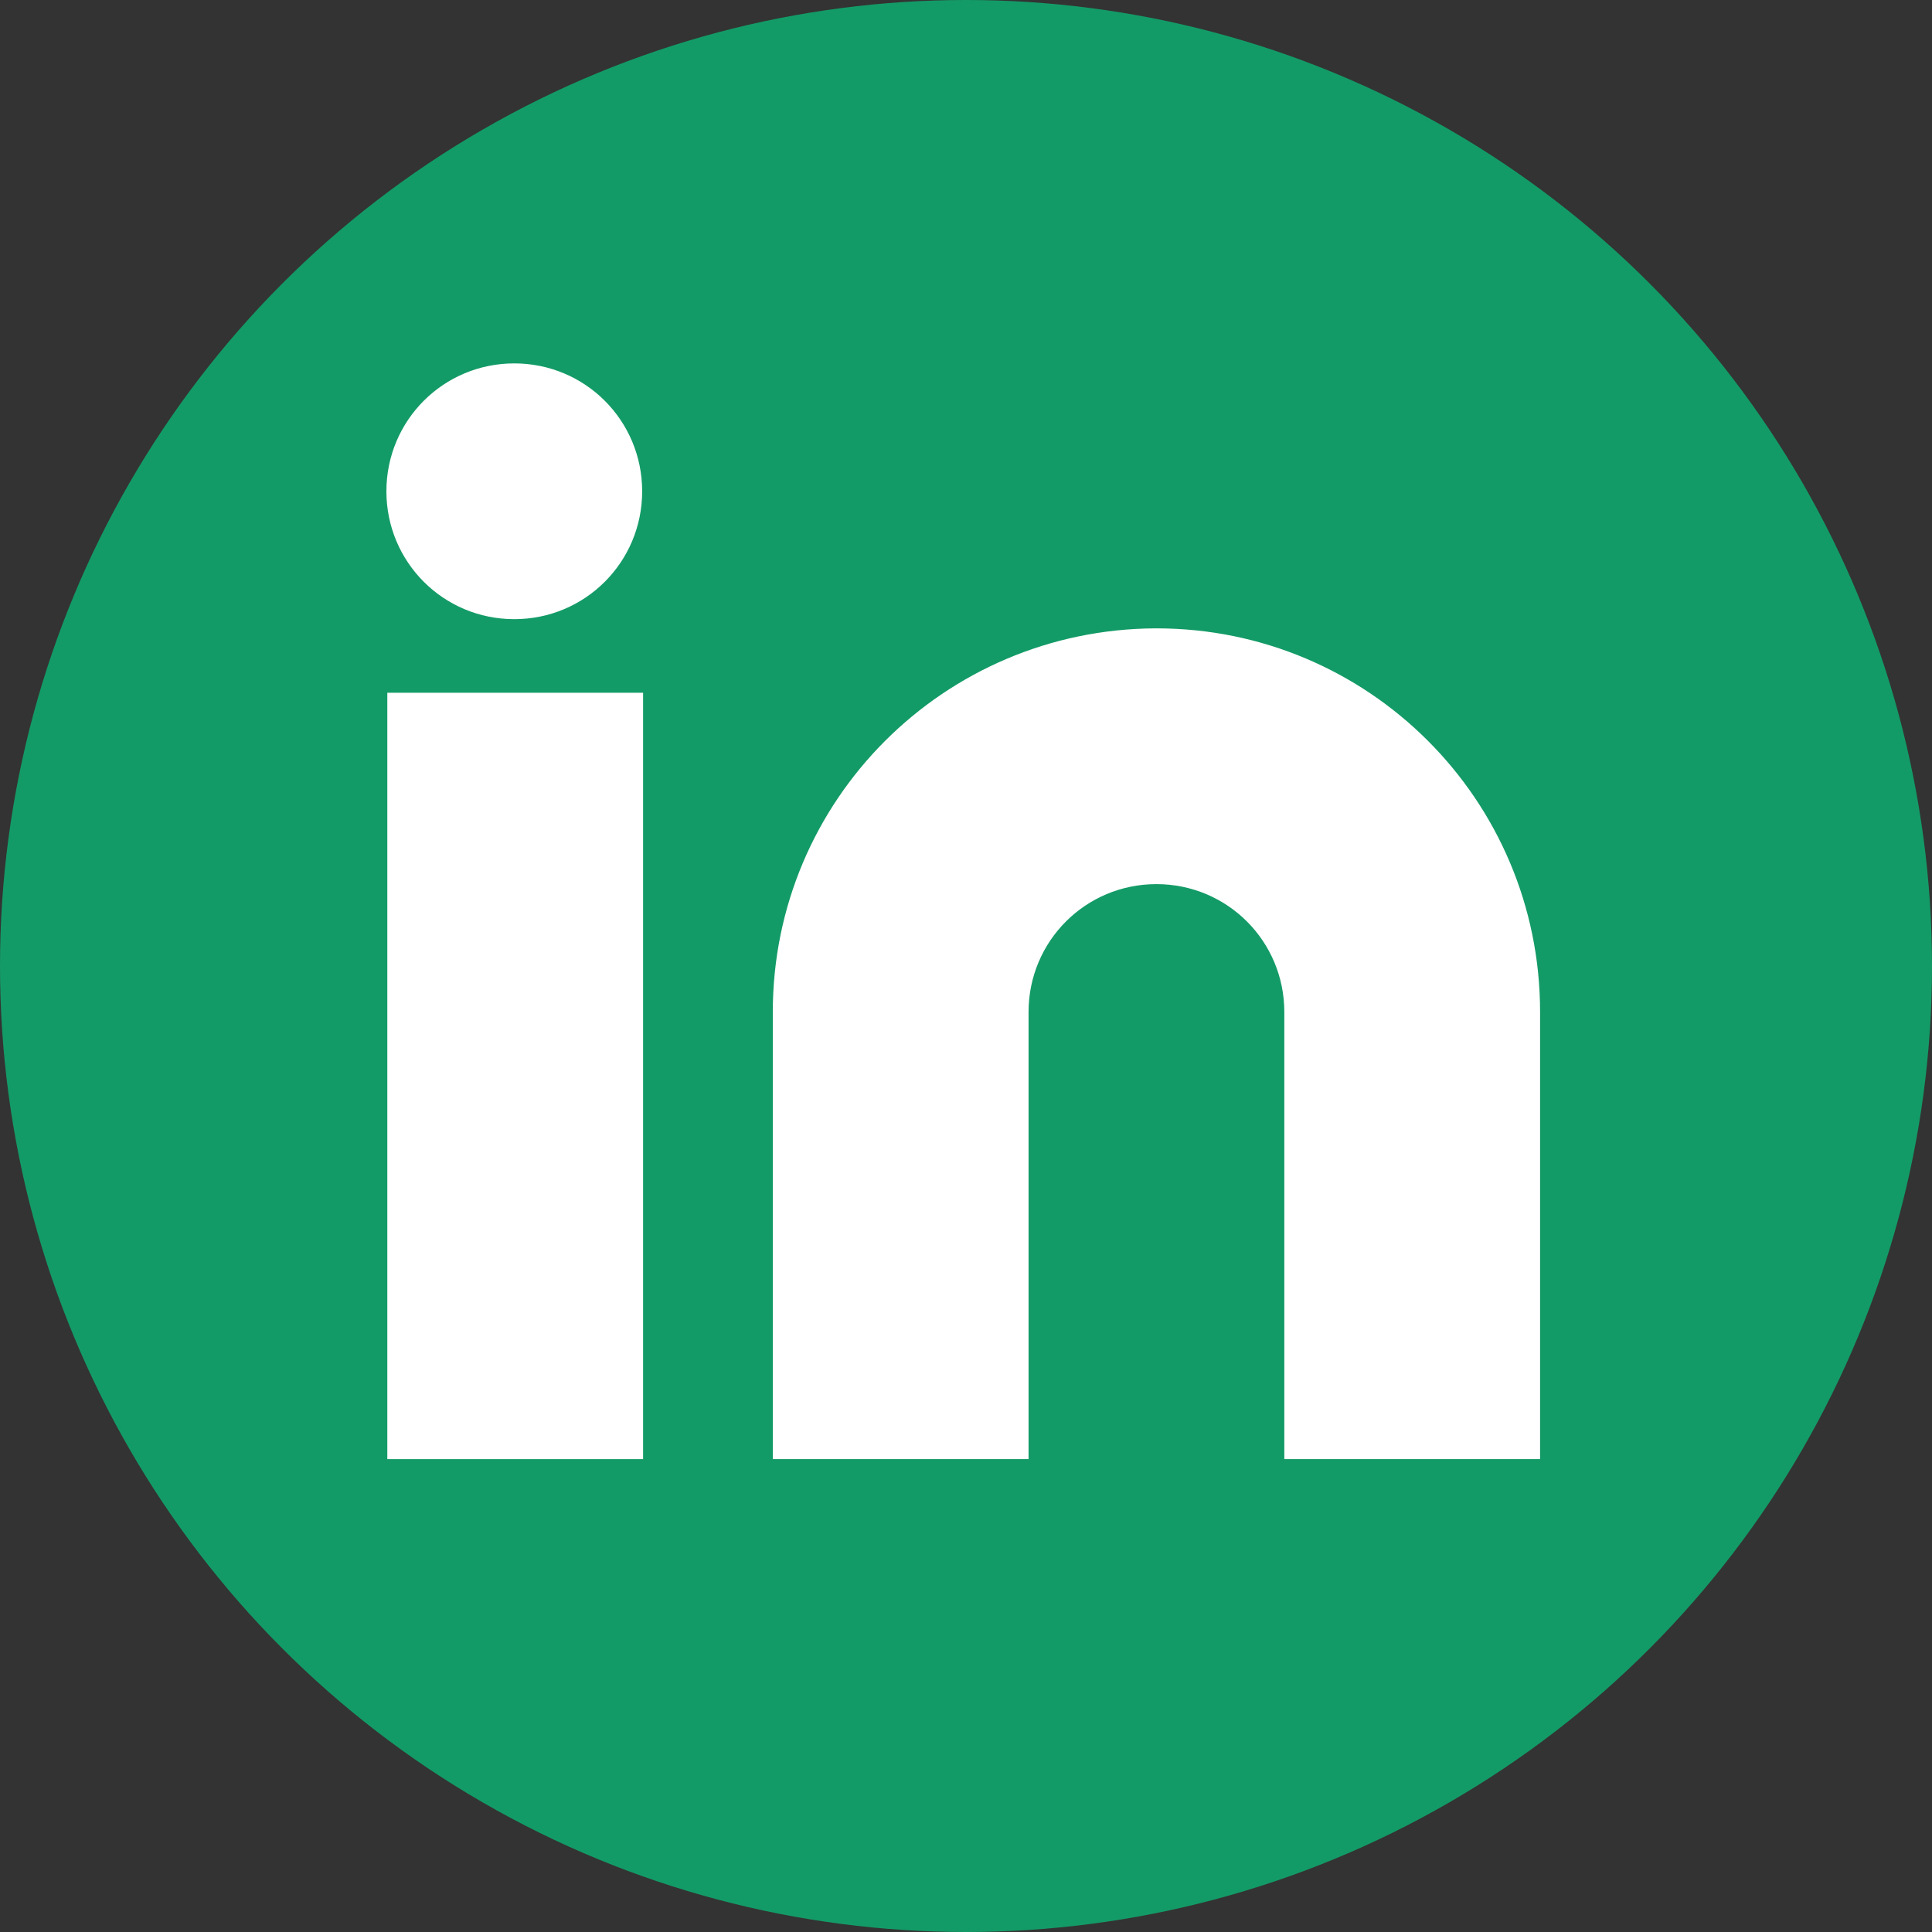
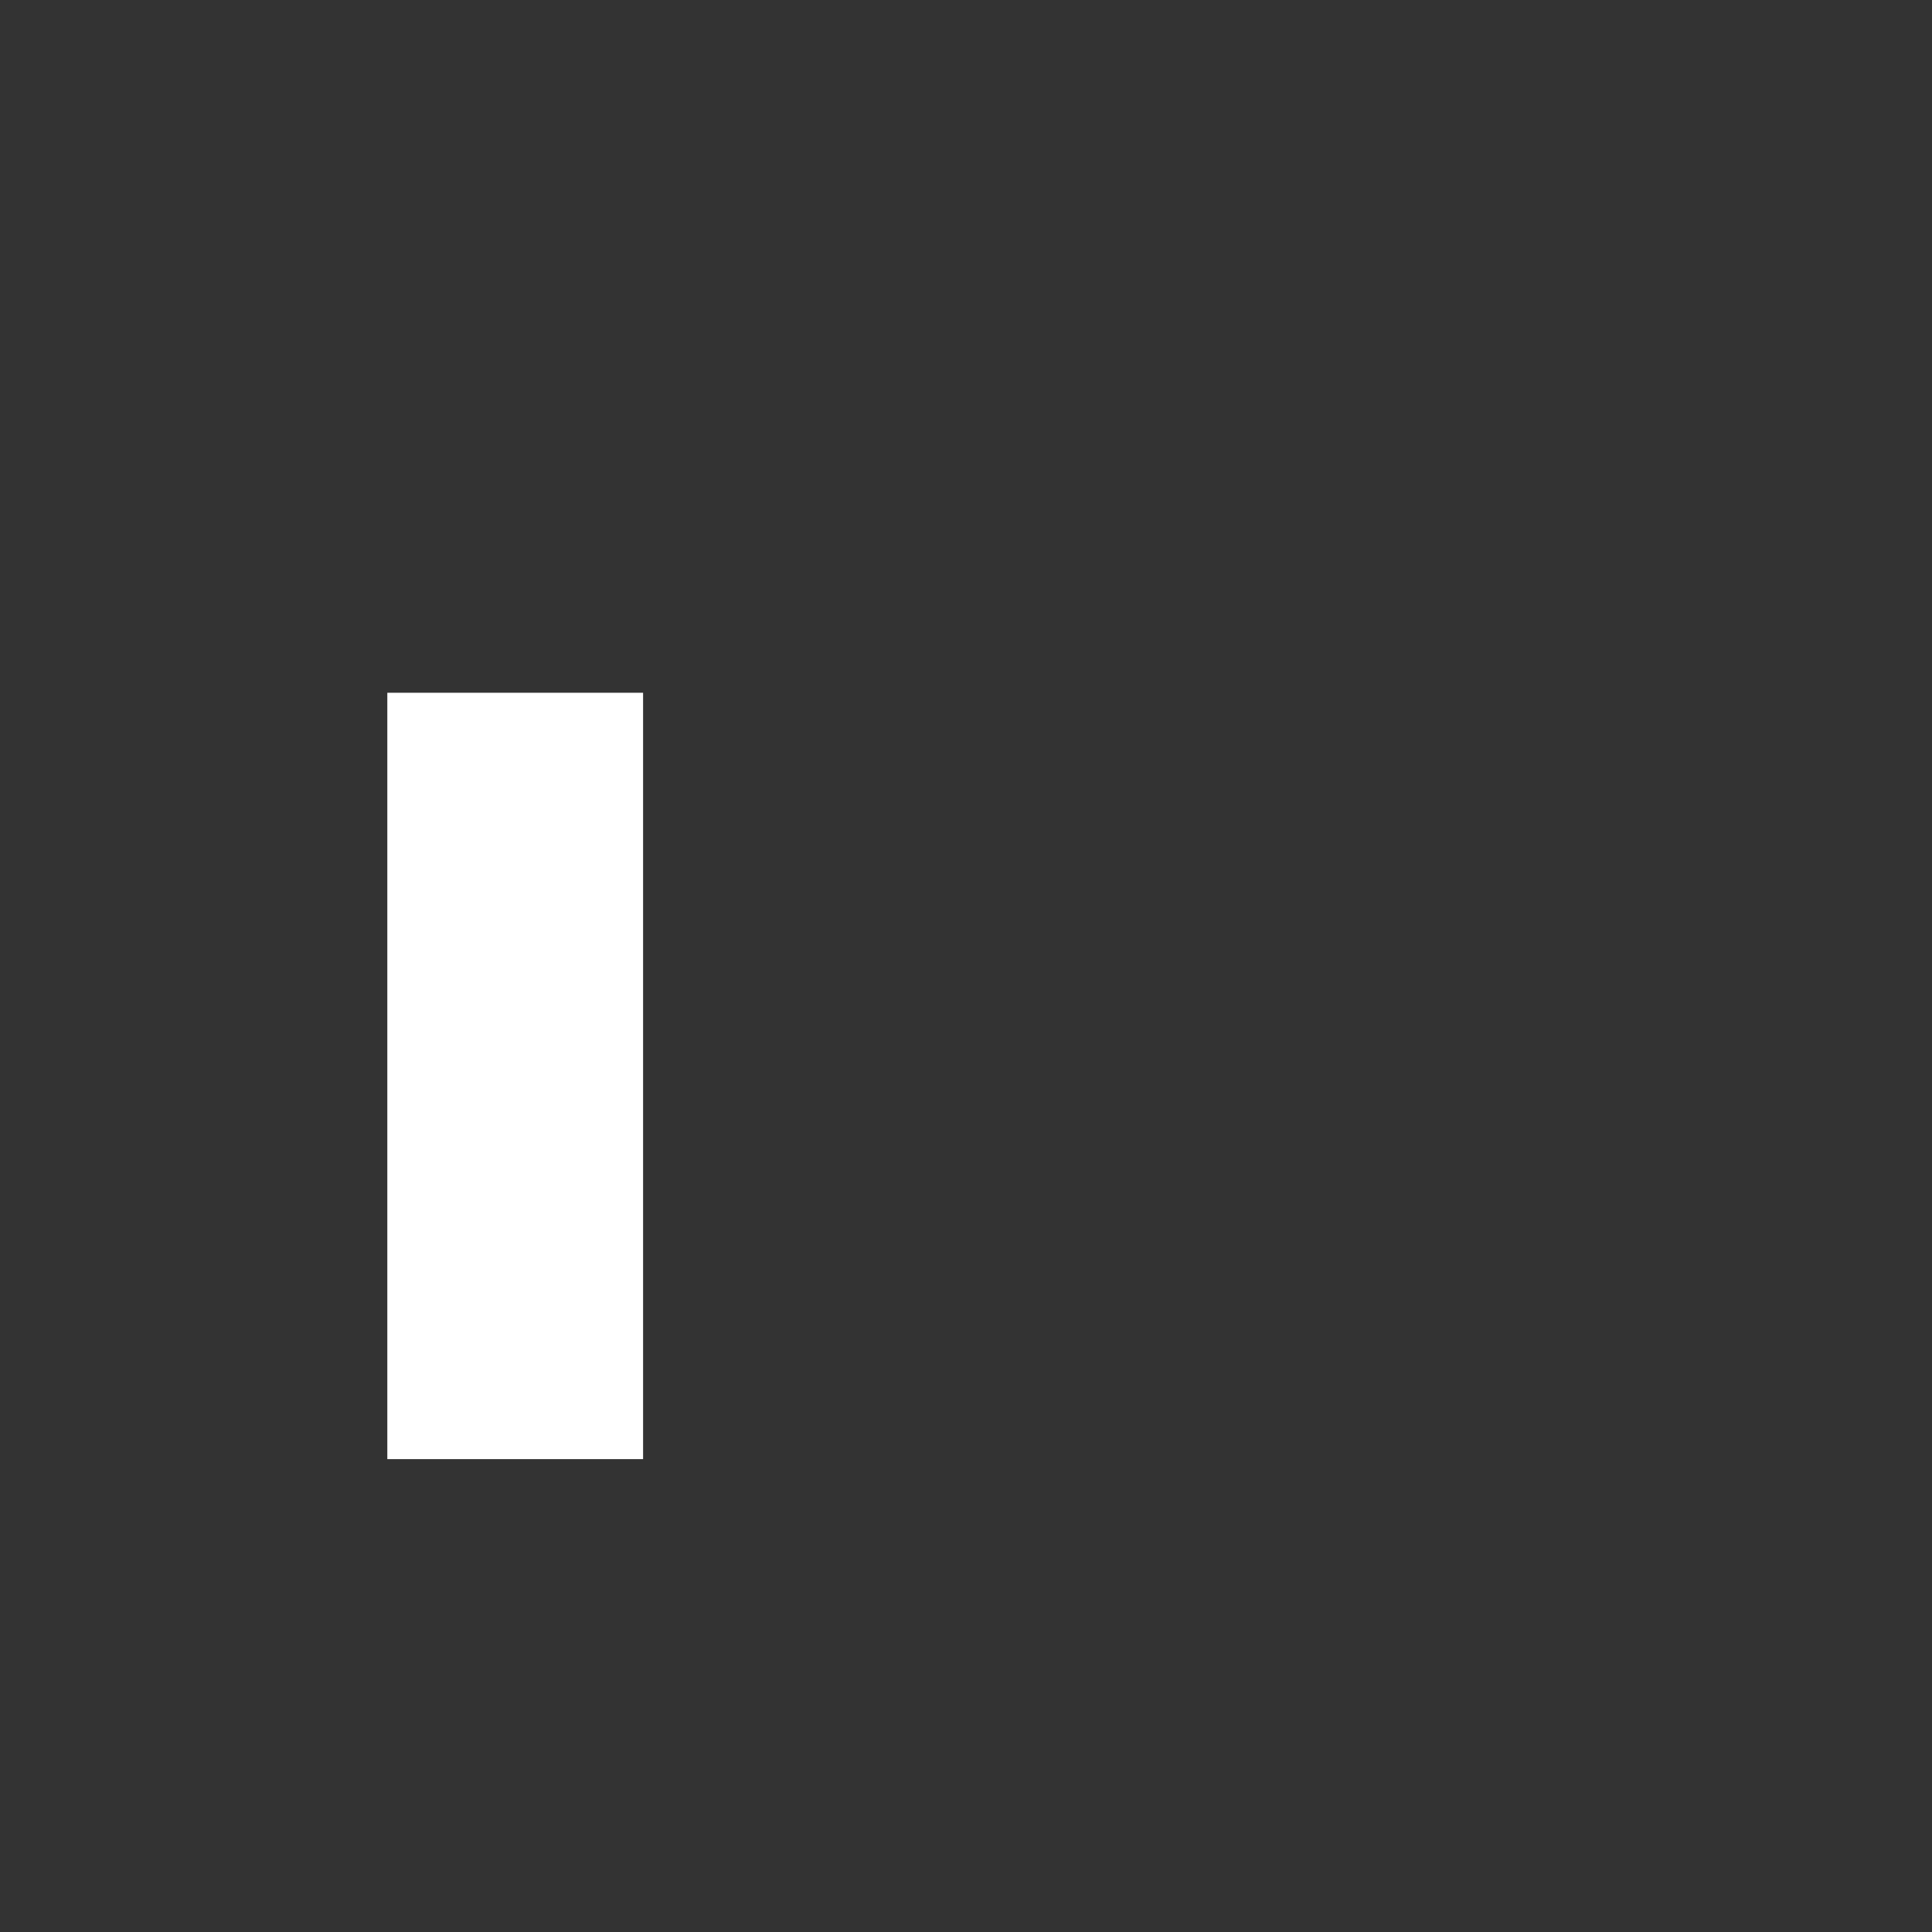
<svg xmlns="http://www.w3.org/2000/svg" id="Camada_1" data-name="Camada 1" viewBox="0 0 21 21">
  <rect x="0" y="0" width="21" height="21" fill="#333333" stroke="none" />
  <defs>
    <style>
      .cls-1 {
        fill: #139b67;
      }

      .cls-1, .cls-2 {
        stroke-width: 0px;
      }

      .cls-2 {
        fill: #fff;
      }
    </style>
  </defs>
  <g id="Grupo_179576" data-name="Grupo 179576">
    <g id="Grupo_3015" data-name="Grupo 3015">
-       <circle id="Elipse_146" data-name="Elipse 146" class="cls-1" cx="10.5" cy="10.5" r="10.5" />
      <g id="Icon_feather-linkedin" data-name="Icon feather-linkedin">
-         <path id="Caminho_1003" data-name="Caminho 1003" class="cls-2" d="m12.57,6.83c2.3,0,4.17,1.86,4.17,4.17h0v4.86h-2.78v-4.86c0-.77-.62-1.39-1.39-1.39s-1.39.62-1.39,1.39v4.86h-2.78v-4.86c0-2.3,1.86-4.16,4.16-4.17h0Z" />
        <path id="Caminho_1004" data-name="Caminho 1004" class="cls-2" d="m4.21,7.53h2.78v8.33h-2.78V7.53Z" />
-         <path id="Caminho_1005" data-name="Caminho 1005" class="cls-2" d="m6.98,5.34c0,.77-.62,1.39-1.39,1.39-.77,0-1.39-.62-1.39-1.39,0-.77.62-1.39,1.39-1.39.77,0,1.39.62,1.39,1.39,0,0,0,0,0,0Z" />
      </g>
    </g>
  </g>
</svg>